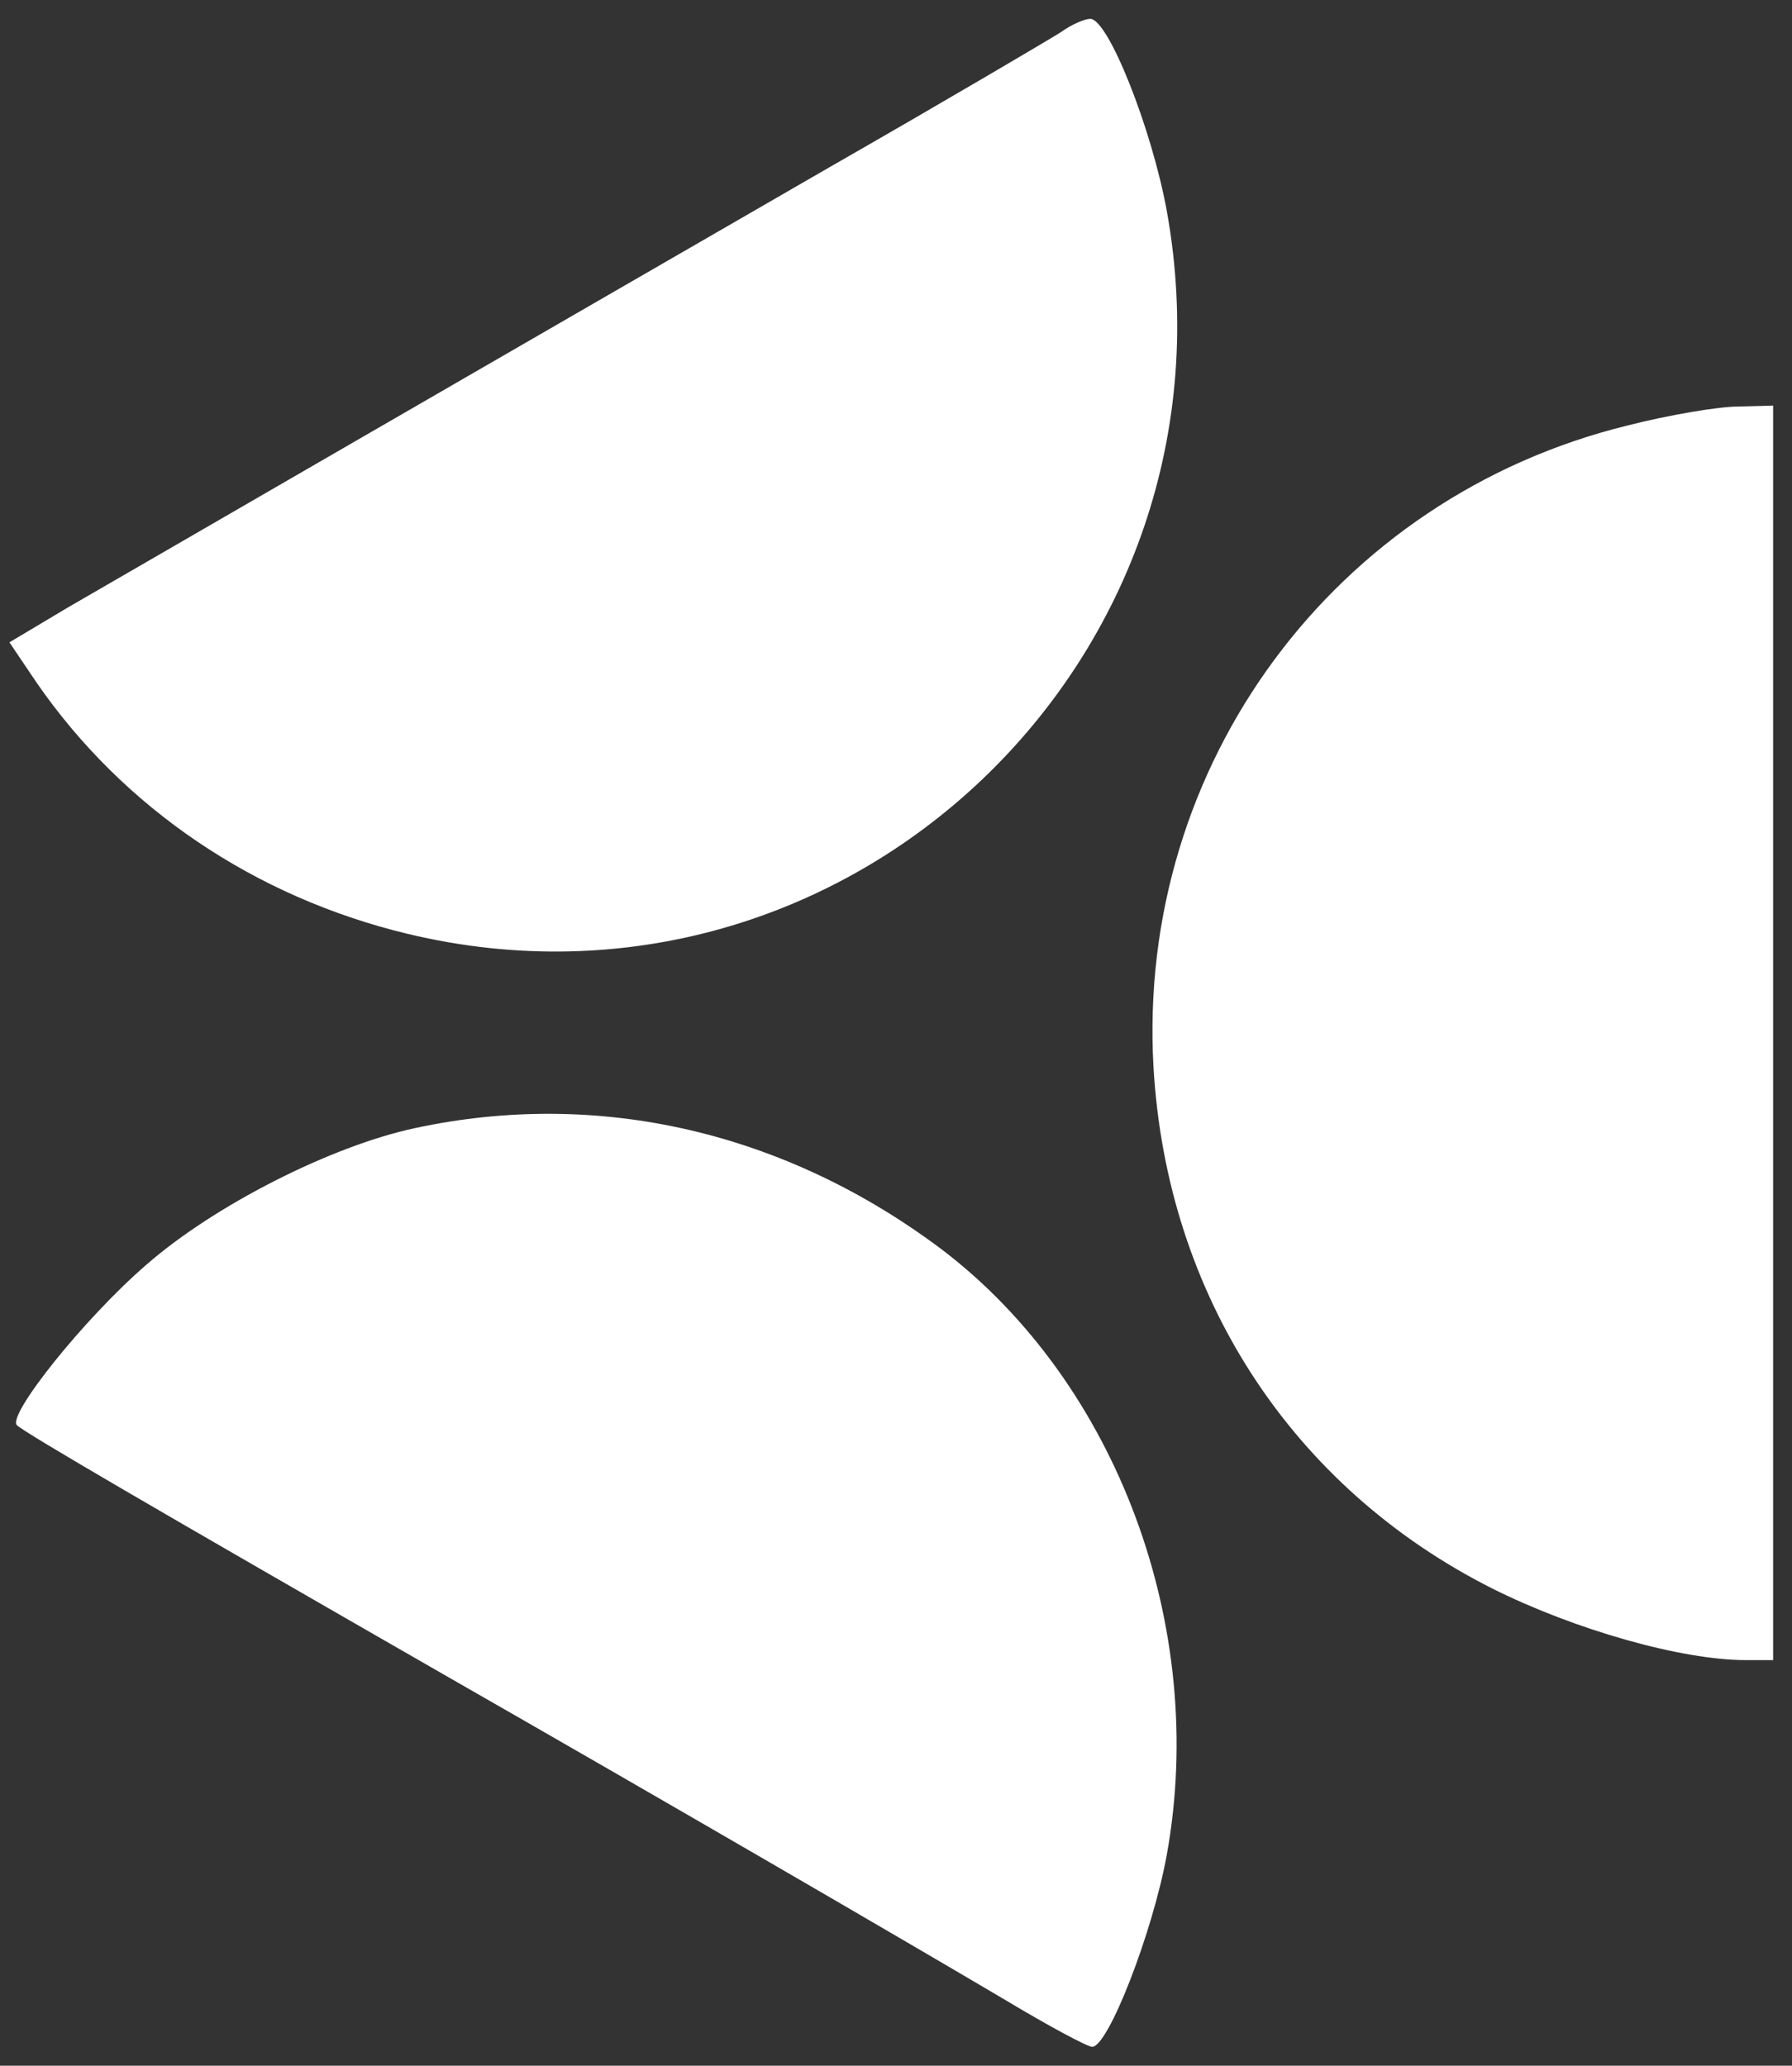
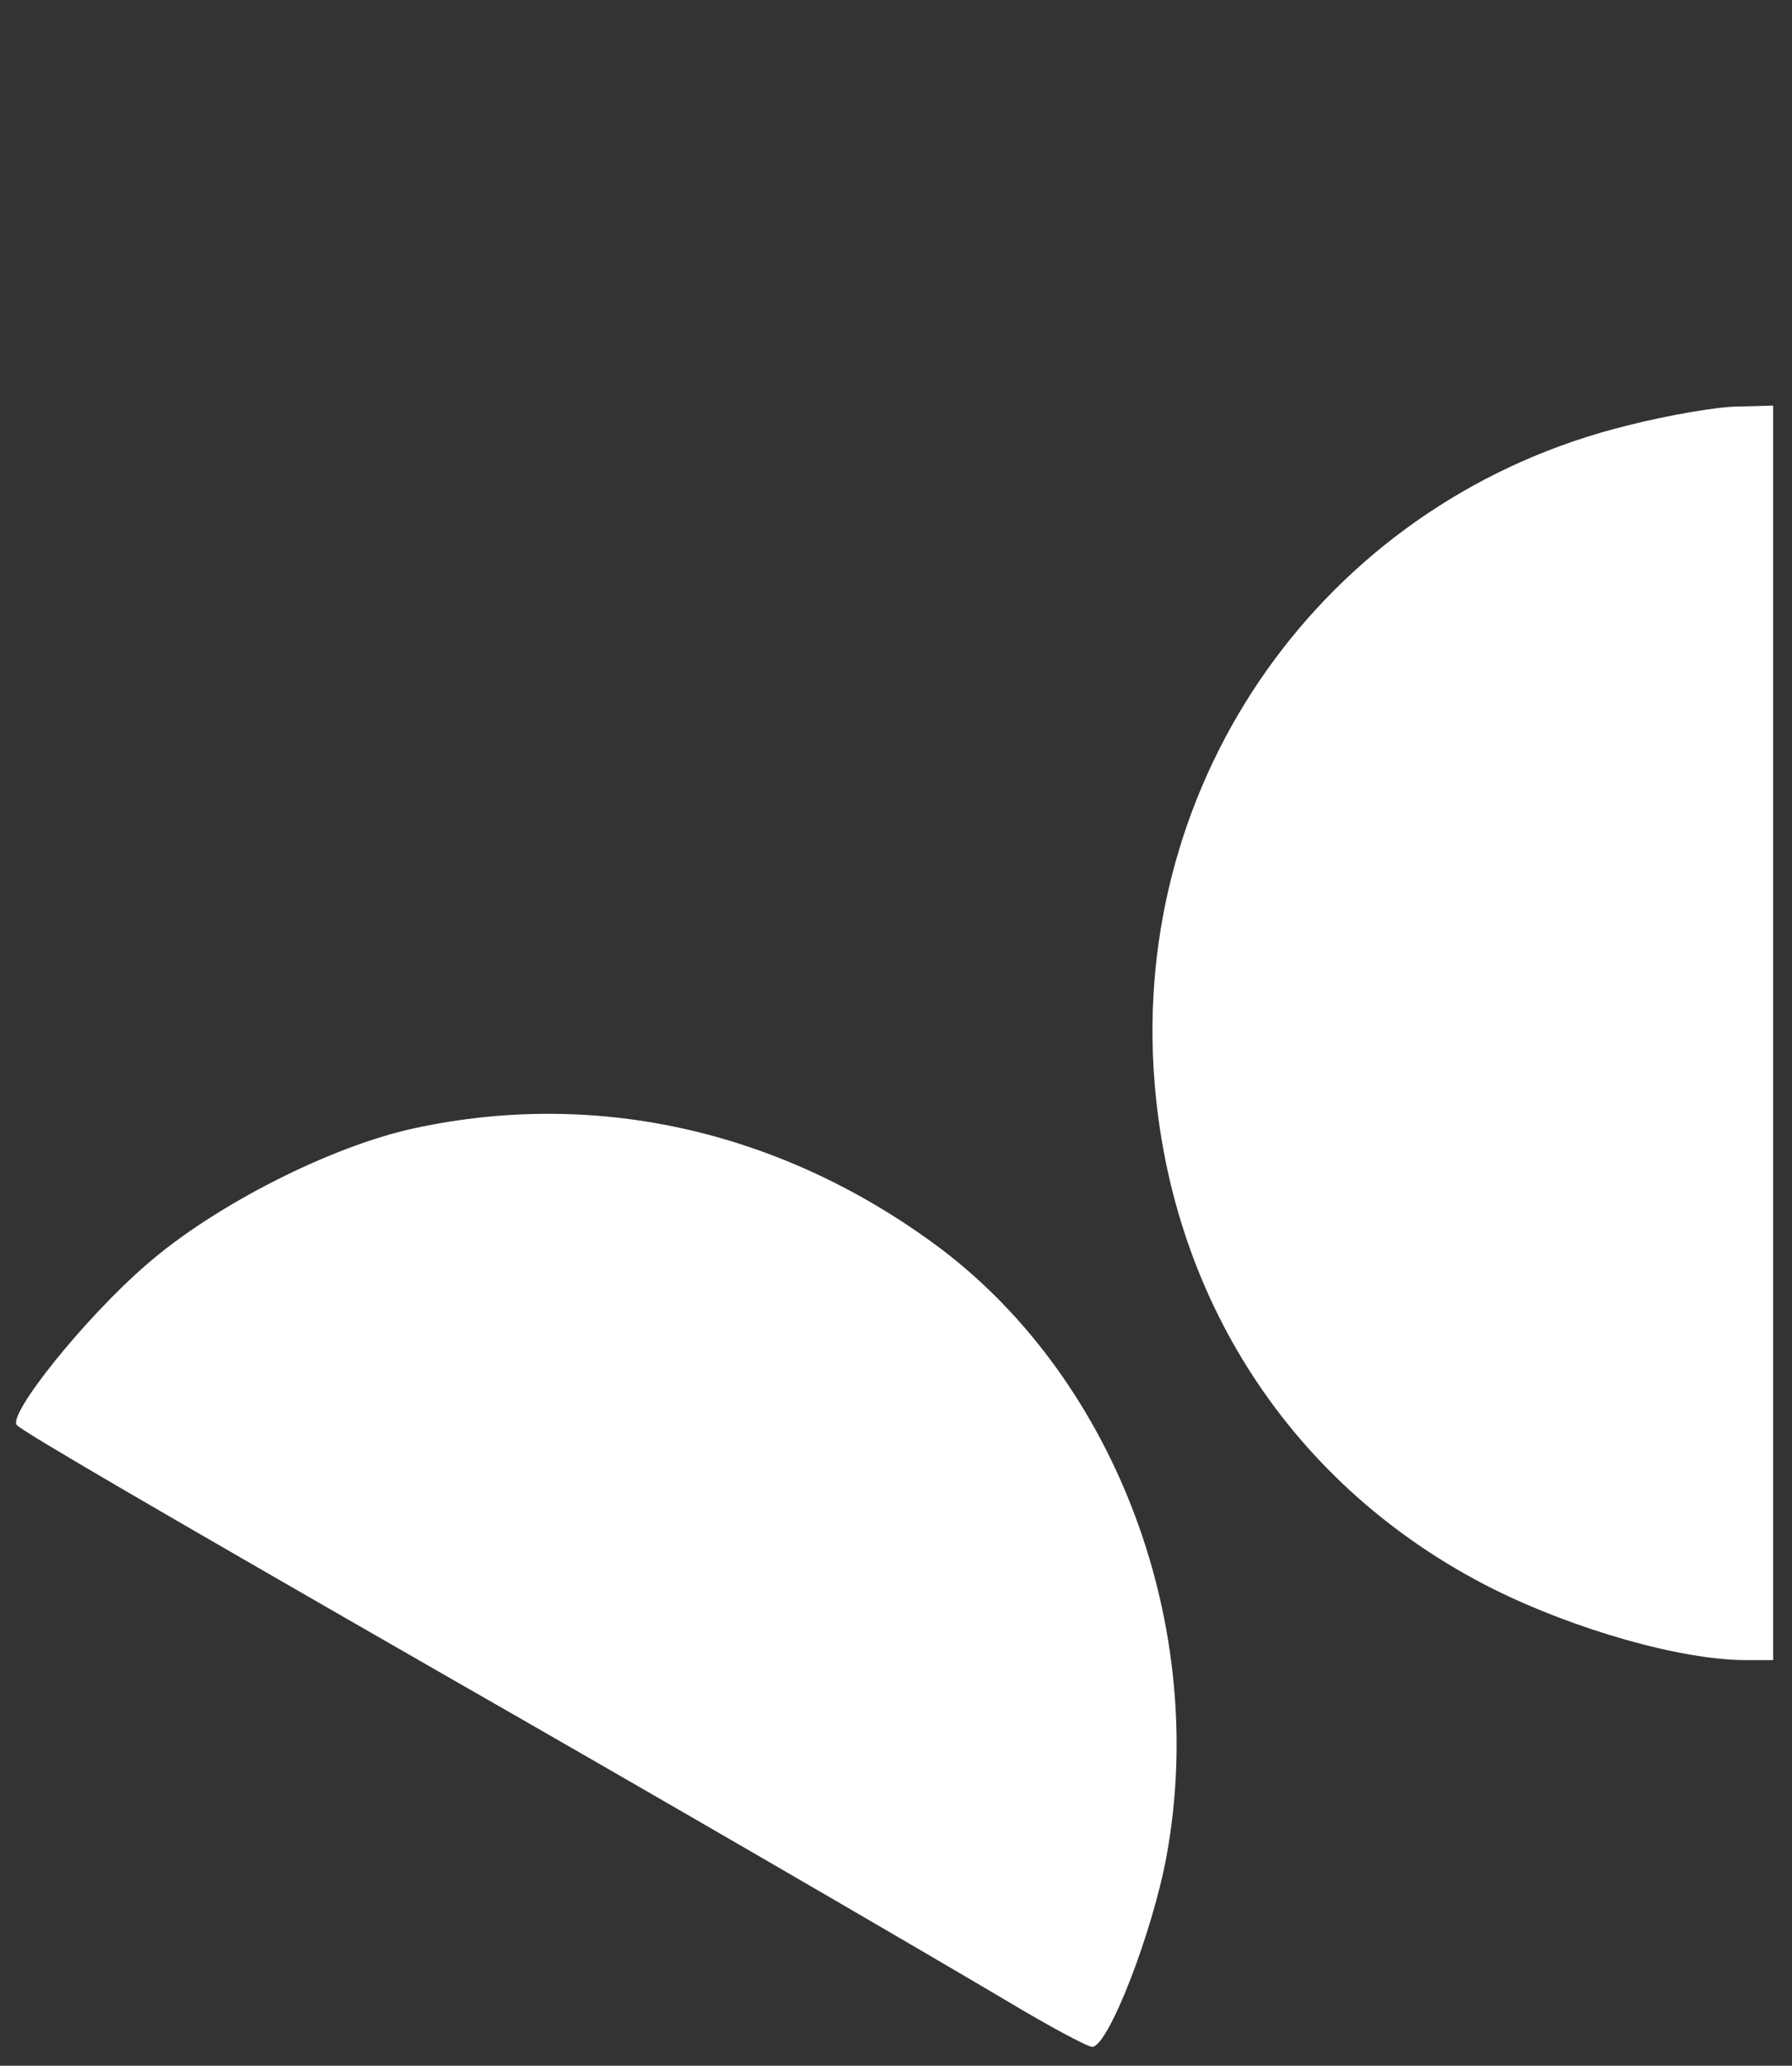
<svg xmlns="http://www.w3.org/2000/svg" version="1.0" width="190pt" height="219pt" viewBox="0 0 190 219" preserveAspectRatio="xMidYMid meet">
  <rect x="0" y="0" width="190" height="219" fill="#333333" stroke="none" />
  <g transform="translate(0,219) scale(0.1,-0.1)" fill="#ffffff" stroke="none">
-     <path d="M1125 2156 c-11 -7 -121 -72 -245 -143 -350 -202 -739 -427 -808 -467 l-62 -37 29 -43 c92 -133 231 -227 393 -266 466 -112 891 293 805 767 -16 87 -62 203 -81 203 -6 0 -20 -6 -31 -14z" />
    <path d="M1726 1739 c-311 -76 -521 -360 -503 -680 14 -243 147 -446 359 -553 88 -44 201 -76 269 -76 l29 0 0 665 0 665 -37 -1 c-21 0 -74 -9 -117 -20z" />
    <path d="M440 994 c-89 -19 -213 -82 -285 -145 -66 -57 -148 -160 -137 -170 8 -8 149 -90 452 -264 229 -131 482 -278 597 -346 45 -27 86 -49 91 -49 17 0 64 121 79 203 44 242 -53 501 -238 642 -166 125 -364 171 -559 129z" />
  </g>
</svg>